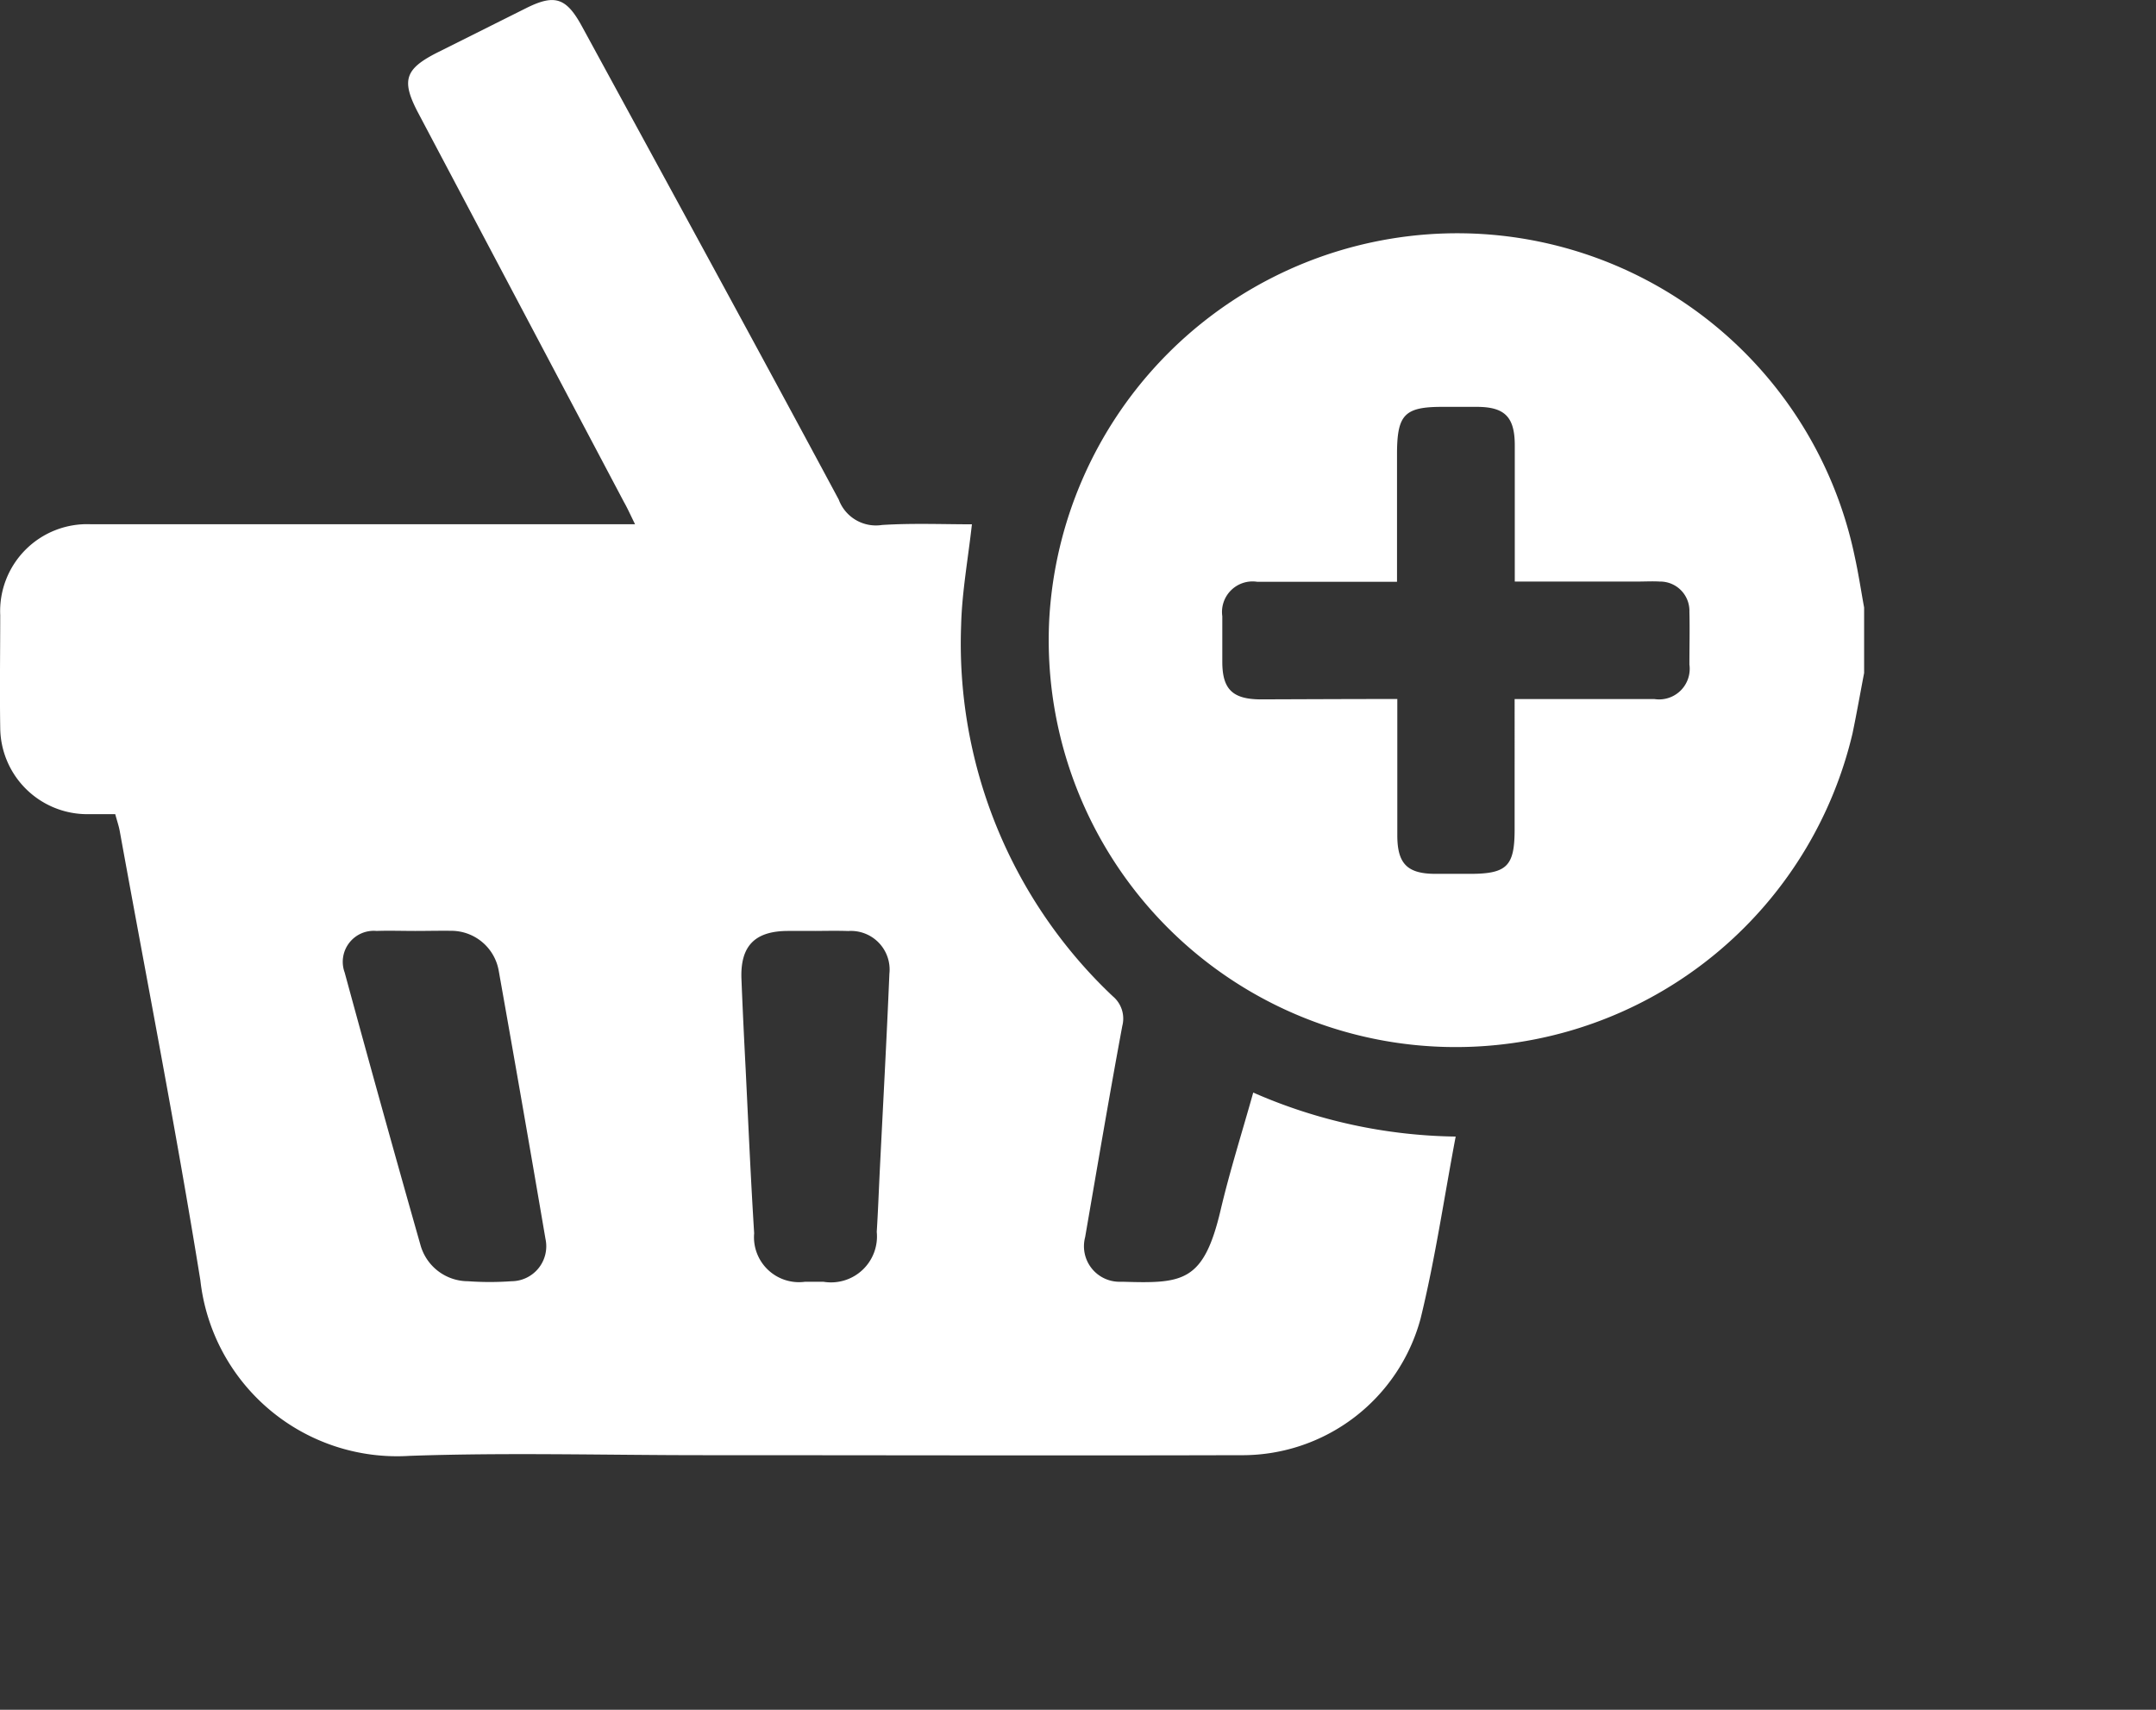
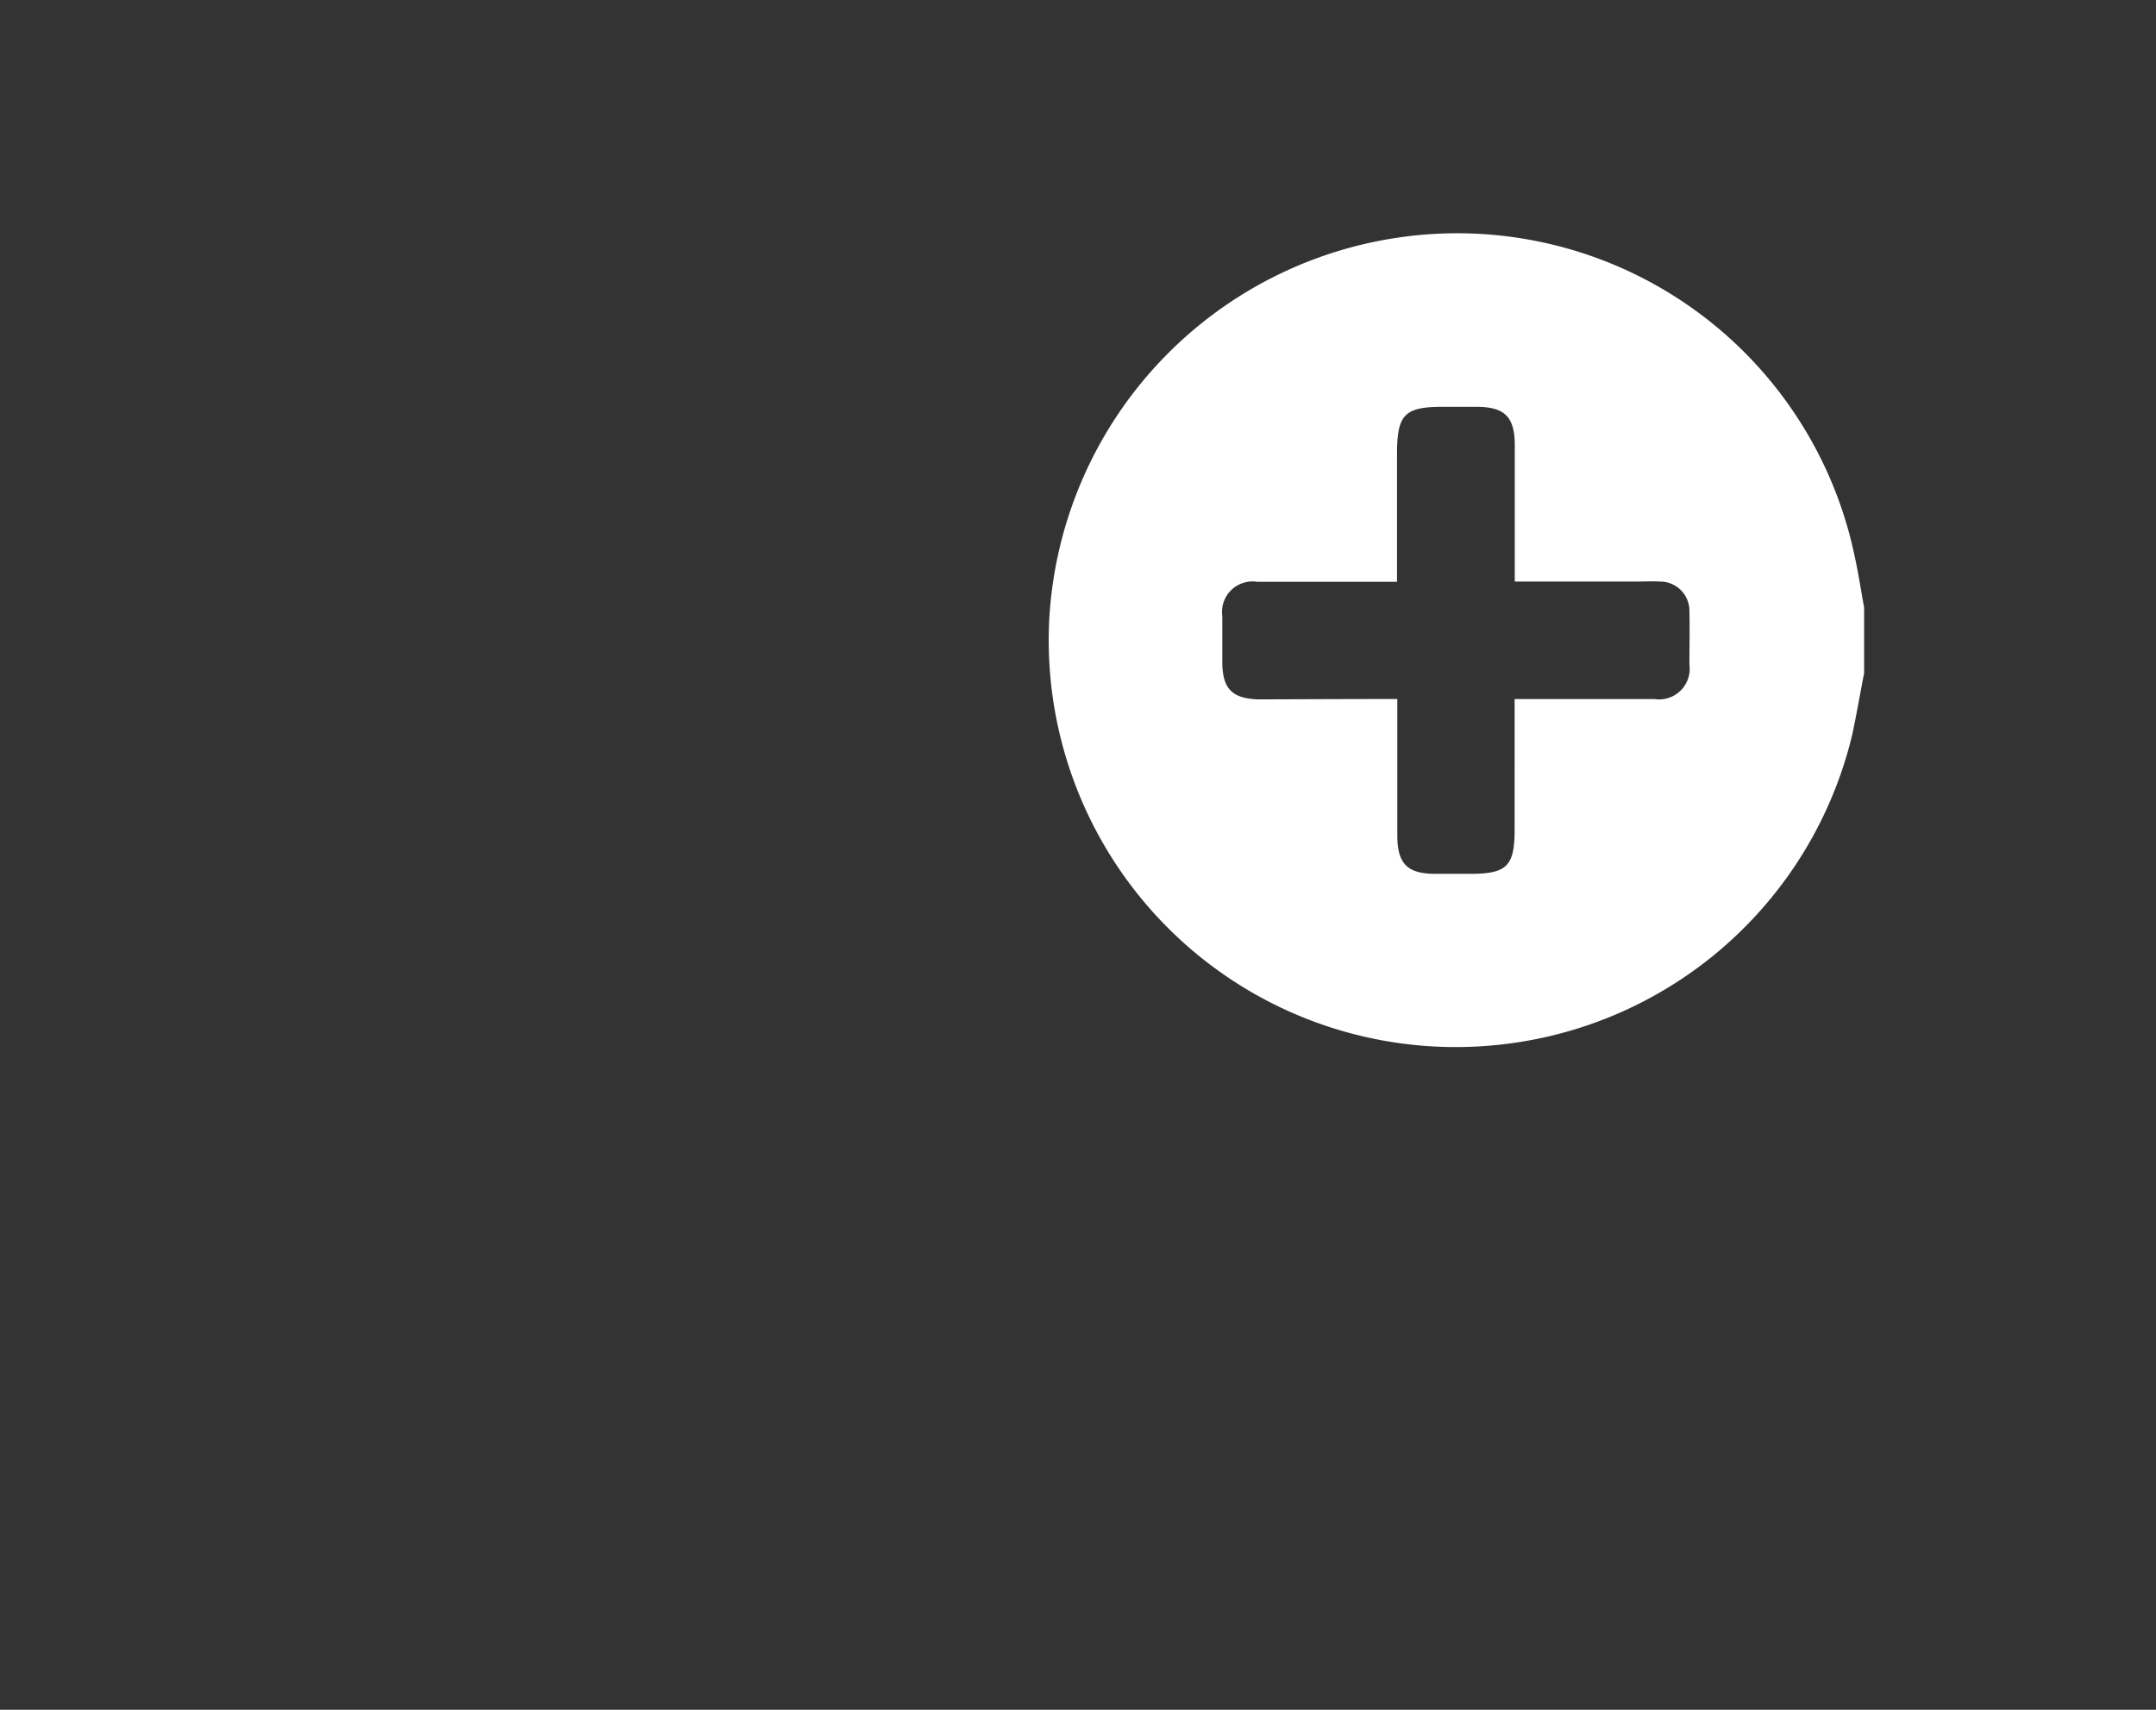
<svg xmlns="http://www.w3.org/2000/svg" id="Layer_1" data-name="Layer 1" width="29" height="23" viewBox="0 0 29 23">
  <rect x="0" y="0" width="29" height="23" fill="#333333" stroke="none" />
  <defs>
    <style>.cls-1{fill:#fff;}</style>
  </defs>
  <title>white-basket</title>
  <g id="HRoXY2.tif">
    <path class="cls-1" d="M-77.179-3.483c-.052.271-.1.544-.156.813a5.476,5.476,0,0,1-4.693,4.181,5.474,5.474,0,0,1-6.111-5.729,5.5,5.5,0,0,1,4.818-5.139,5.461,5.461,0,0,1,6.014,4.3c.051.23.086.463.128.694Zm-6.279.35v.267c0,.522,0,1.044,0,1.567,0,.384.136.517.512.518h.466c.5,0,.6-.106.6-.6V-3.132h.266c.539,0,1.078,0,1.616,0a.412.412,0,0,0,.469-.465c0-.236.006-.473,0-.709a.394.394,0,0,0-.4-.407c-.1-.006-.2,0-.294,0h-1.655v-.266c0-.522,0-1.044,0-1.566,0-.385-.137-.518-.513-.518h-.465c-.5,0-.6.105-.606.6v1.753h-.265c-.539,0-1.078,0-1.616,0a.411.411,0,0,0-.469.464c0,.2,0,.408,0,.612,0,.365.134.5.5.506C-84.7-3.13-84.1-3.133-83.458-3.133Z" transform="translate(102.253 12.536)" />
-     <path class="cls-1" d="M-89.18-5.483c-.052.468-.134.912-.145,1.357A6.524,6.524,0,0,0-87.287.864a.391.391,0,0,1,.13.4c-.176.946-.336,1.894-.5,2.842a.478.478,0,0,0,.48.6h.024c.807.024,1.089.011,1.318-.963.123-.523.286-1.036.439-1.582a6.992,6.992,0,0,0,2.723.592c-.157.831-.276,1.647-.471,2.445a2.483,2.483,0,0,1-2.431,1.841c-2.408.007-4.817,0-7.225,0-1.314,0-2.63-.037-3.943.009a2.662,2.662,0,0,1-2.815-2.362c-.326-2.02-.719-4.028-1.084-6.041-.013-.071-.037-.14-.061-.229-.135,0-.264,0-.394,0a1.171,1.171,0,0,1-1.153-1.161c-.008-.506,0-1.012,0-1.518a1.17,1.17,0,0,1,1.217-1.221q3.441,0,6.882,0h.44c-.06-.121-.1-.212-.15-.3q-1.383-2.616-2.767-5.233c-.23-.437-.181-.59.257-.812q.6-.3,1.2-.6c.381-.189.536-.138.747.25,1.154,2.119,2.312,4.237,3.453,6.364a.533.533,0,0,0,.582.341C-89.981-5.5-89.573-5.483-89.18-5.483Zm-7.494,5.47c-.171,0-.343-.006-.513,0a.417.417,0,0,0-.43.559q.5,1.838,1.02,3.667a.665.665,0,0,0,.638.486,4.093,4.093,0,0,0,.586,0,.47.47,0,0,0,.457-.57q-.308-1.806-.629-3.608a.649.649,0,0,0-.64-.536C-96.348-.017-96.511-.013-96.674-.013Zm5.39,0h-.367c-.447,0-.646.2-.629.645.016.407.036.815.057,1.222.036.733.068,1.467.114,2.2a.605.605,0,0,0,.686.652h.245a.618.618,0,0,0,.718-.671c.017-.269.027-.538.04-.807.044-.888.093-1.776.13-2.664a.52.52,0,0,0-.553-.576C-90.99-.017-91.137-.014-91.284-.013Z" transform="translate(102.253 12.536)" />
  </g>
</svg>